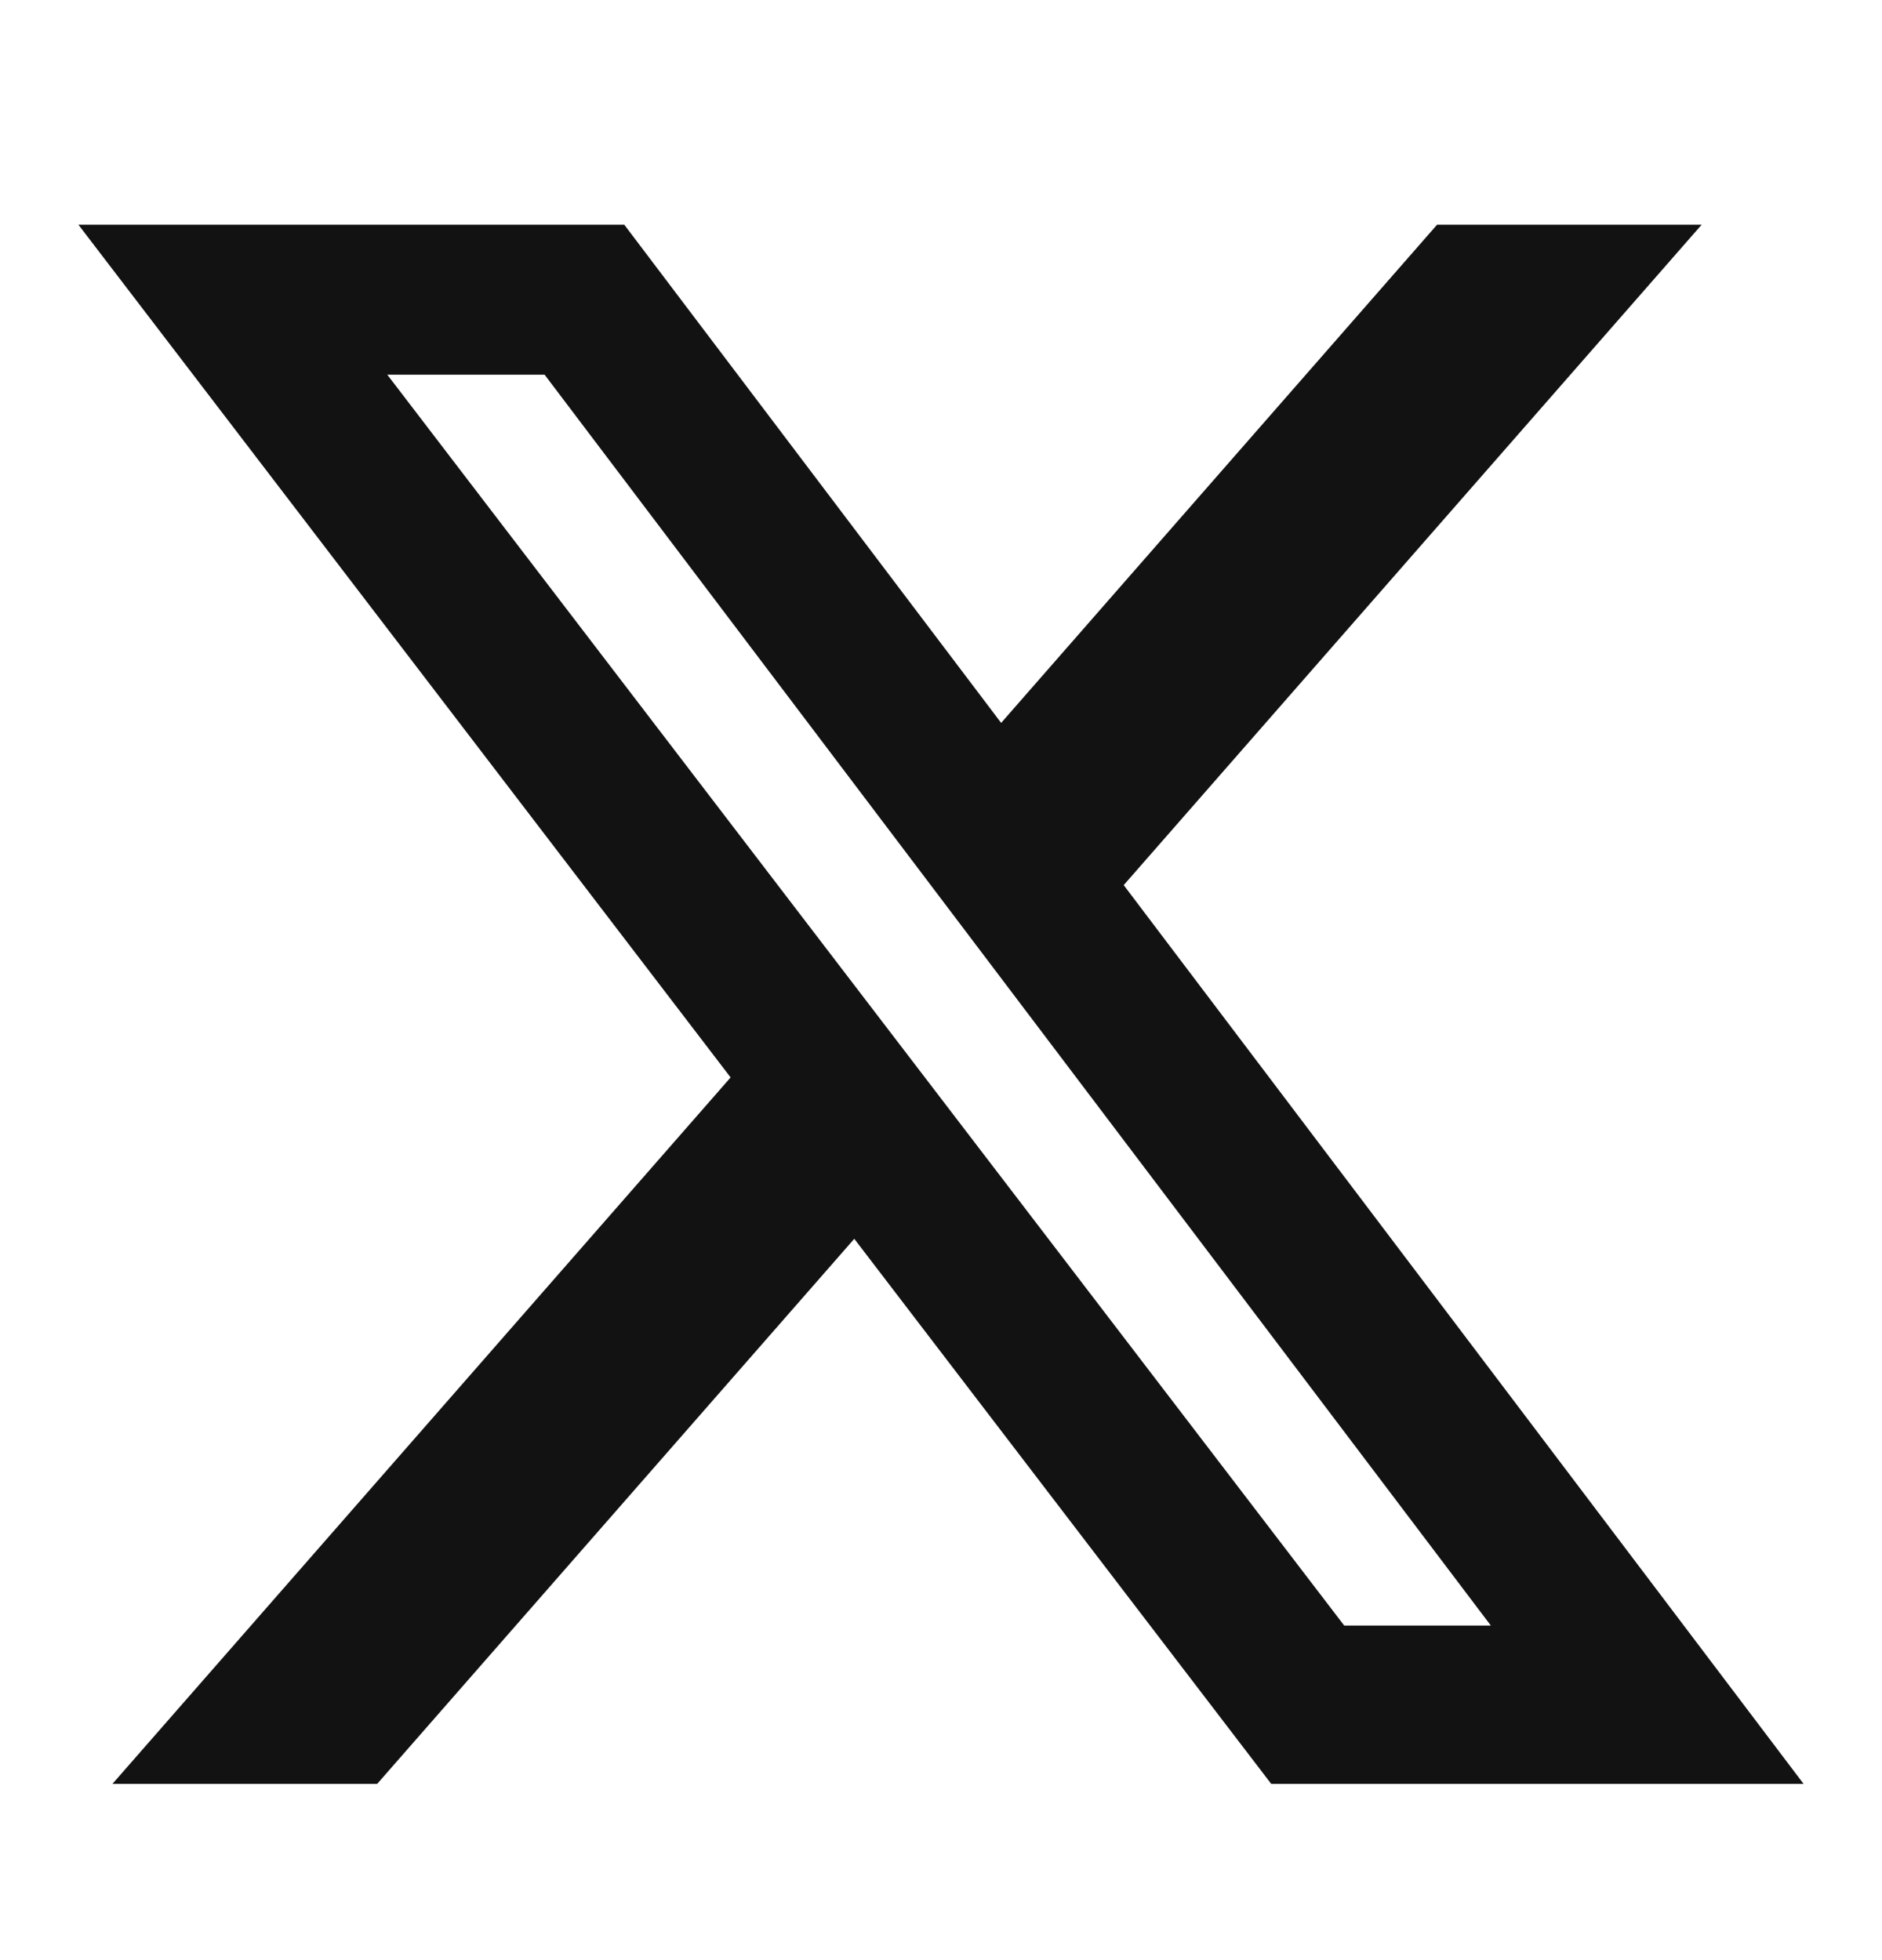
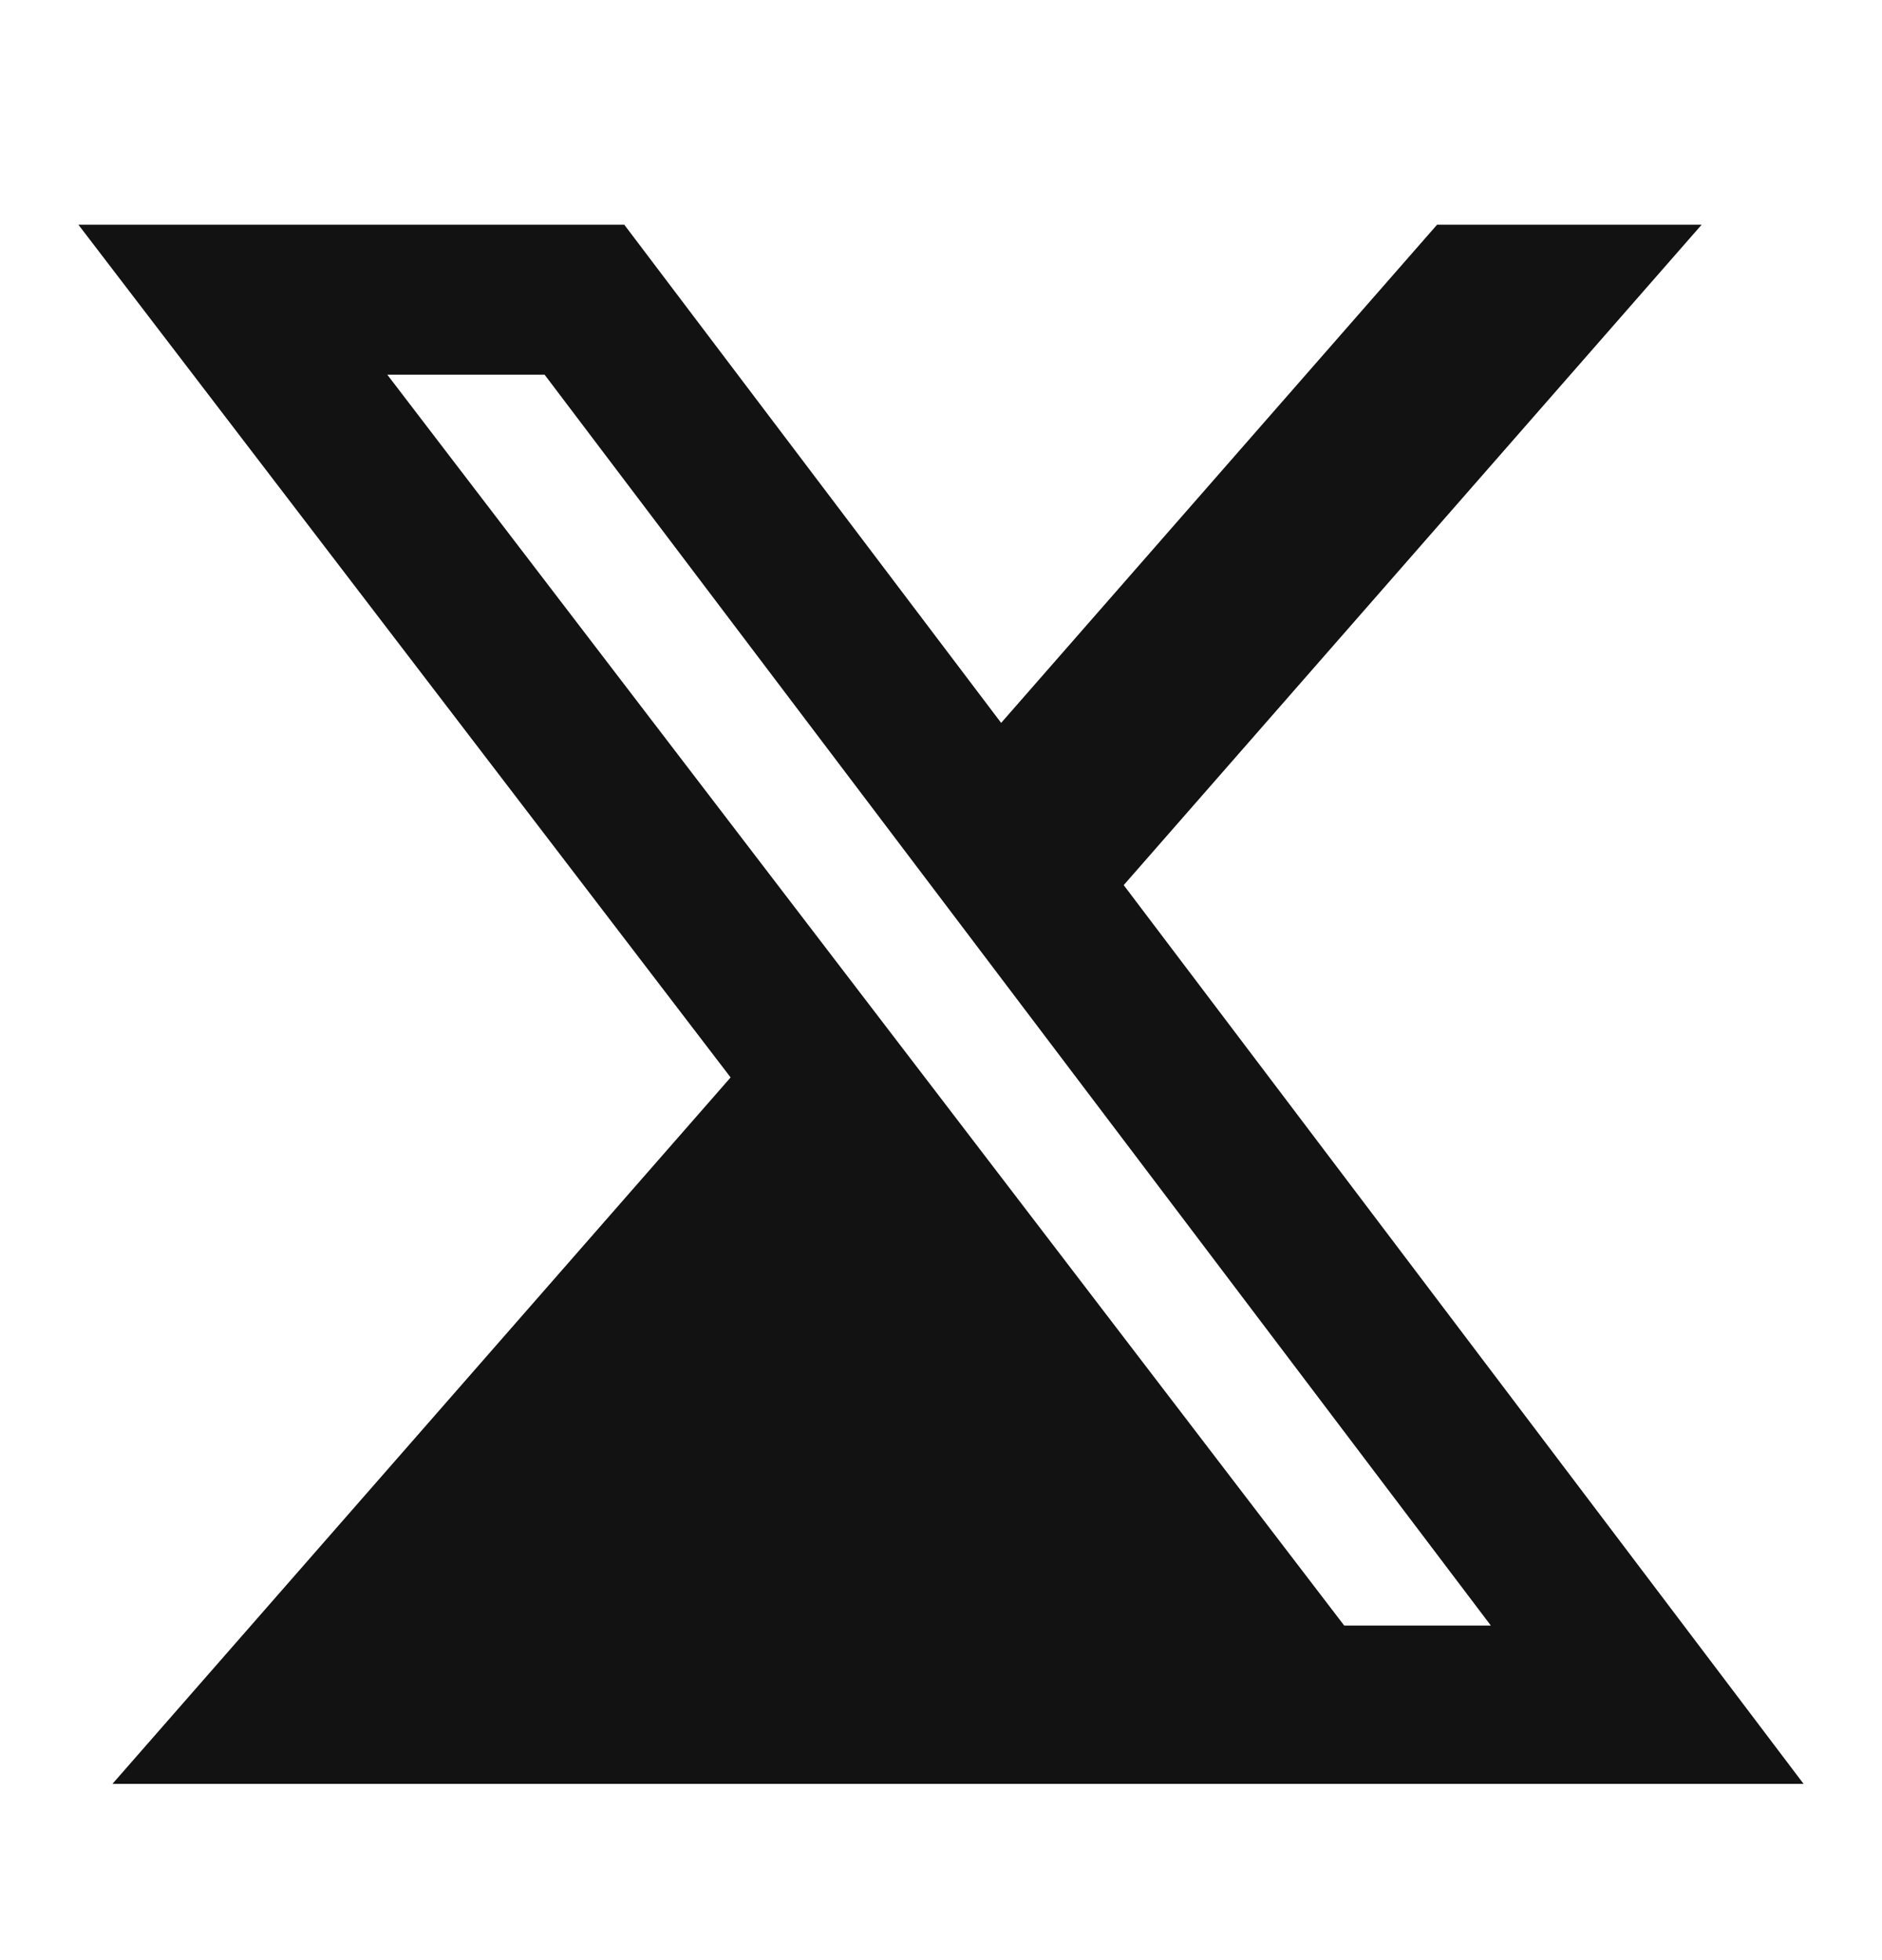
<svg xmlns="http://www.w3.org/2000/svg" width="24" height="25" viewBox="0 0 24 25" fill="none">
-   <path d="M18.326 2.866H21.7L14.33 11.289L23 22.752H16.211L10.894 15.8L4.81 22.752H1.434L9.317 13.742L1 2.866H7.961L12.767 9.22L18.326 2.866ZM17.142 20.733H19.012L6.945 4.779H4.939L17.142 20.733Z" fill="#121213" />
+   <path d="M18.326 2.866H21.7L14.33 11.289L23 22.752H16.211L4.81 22.752H1.434L9.317 13.742L1 2.866H7.961L12.767 9.22L18.326 2.866ZM17.142 20.733H19.012L6.945 4.779H4.939L17.142 20.733Z" fill="#121213" />
</svg>